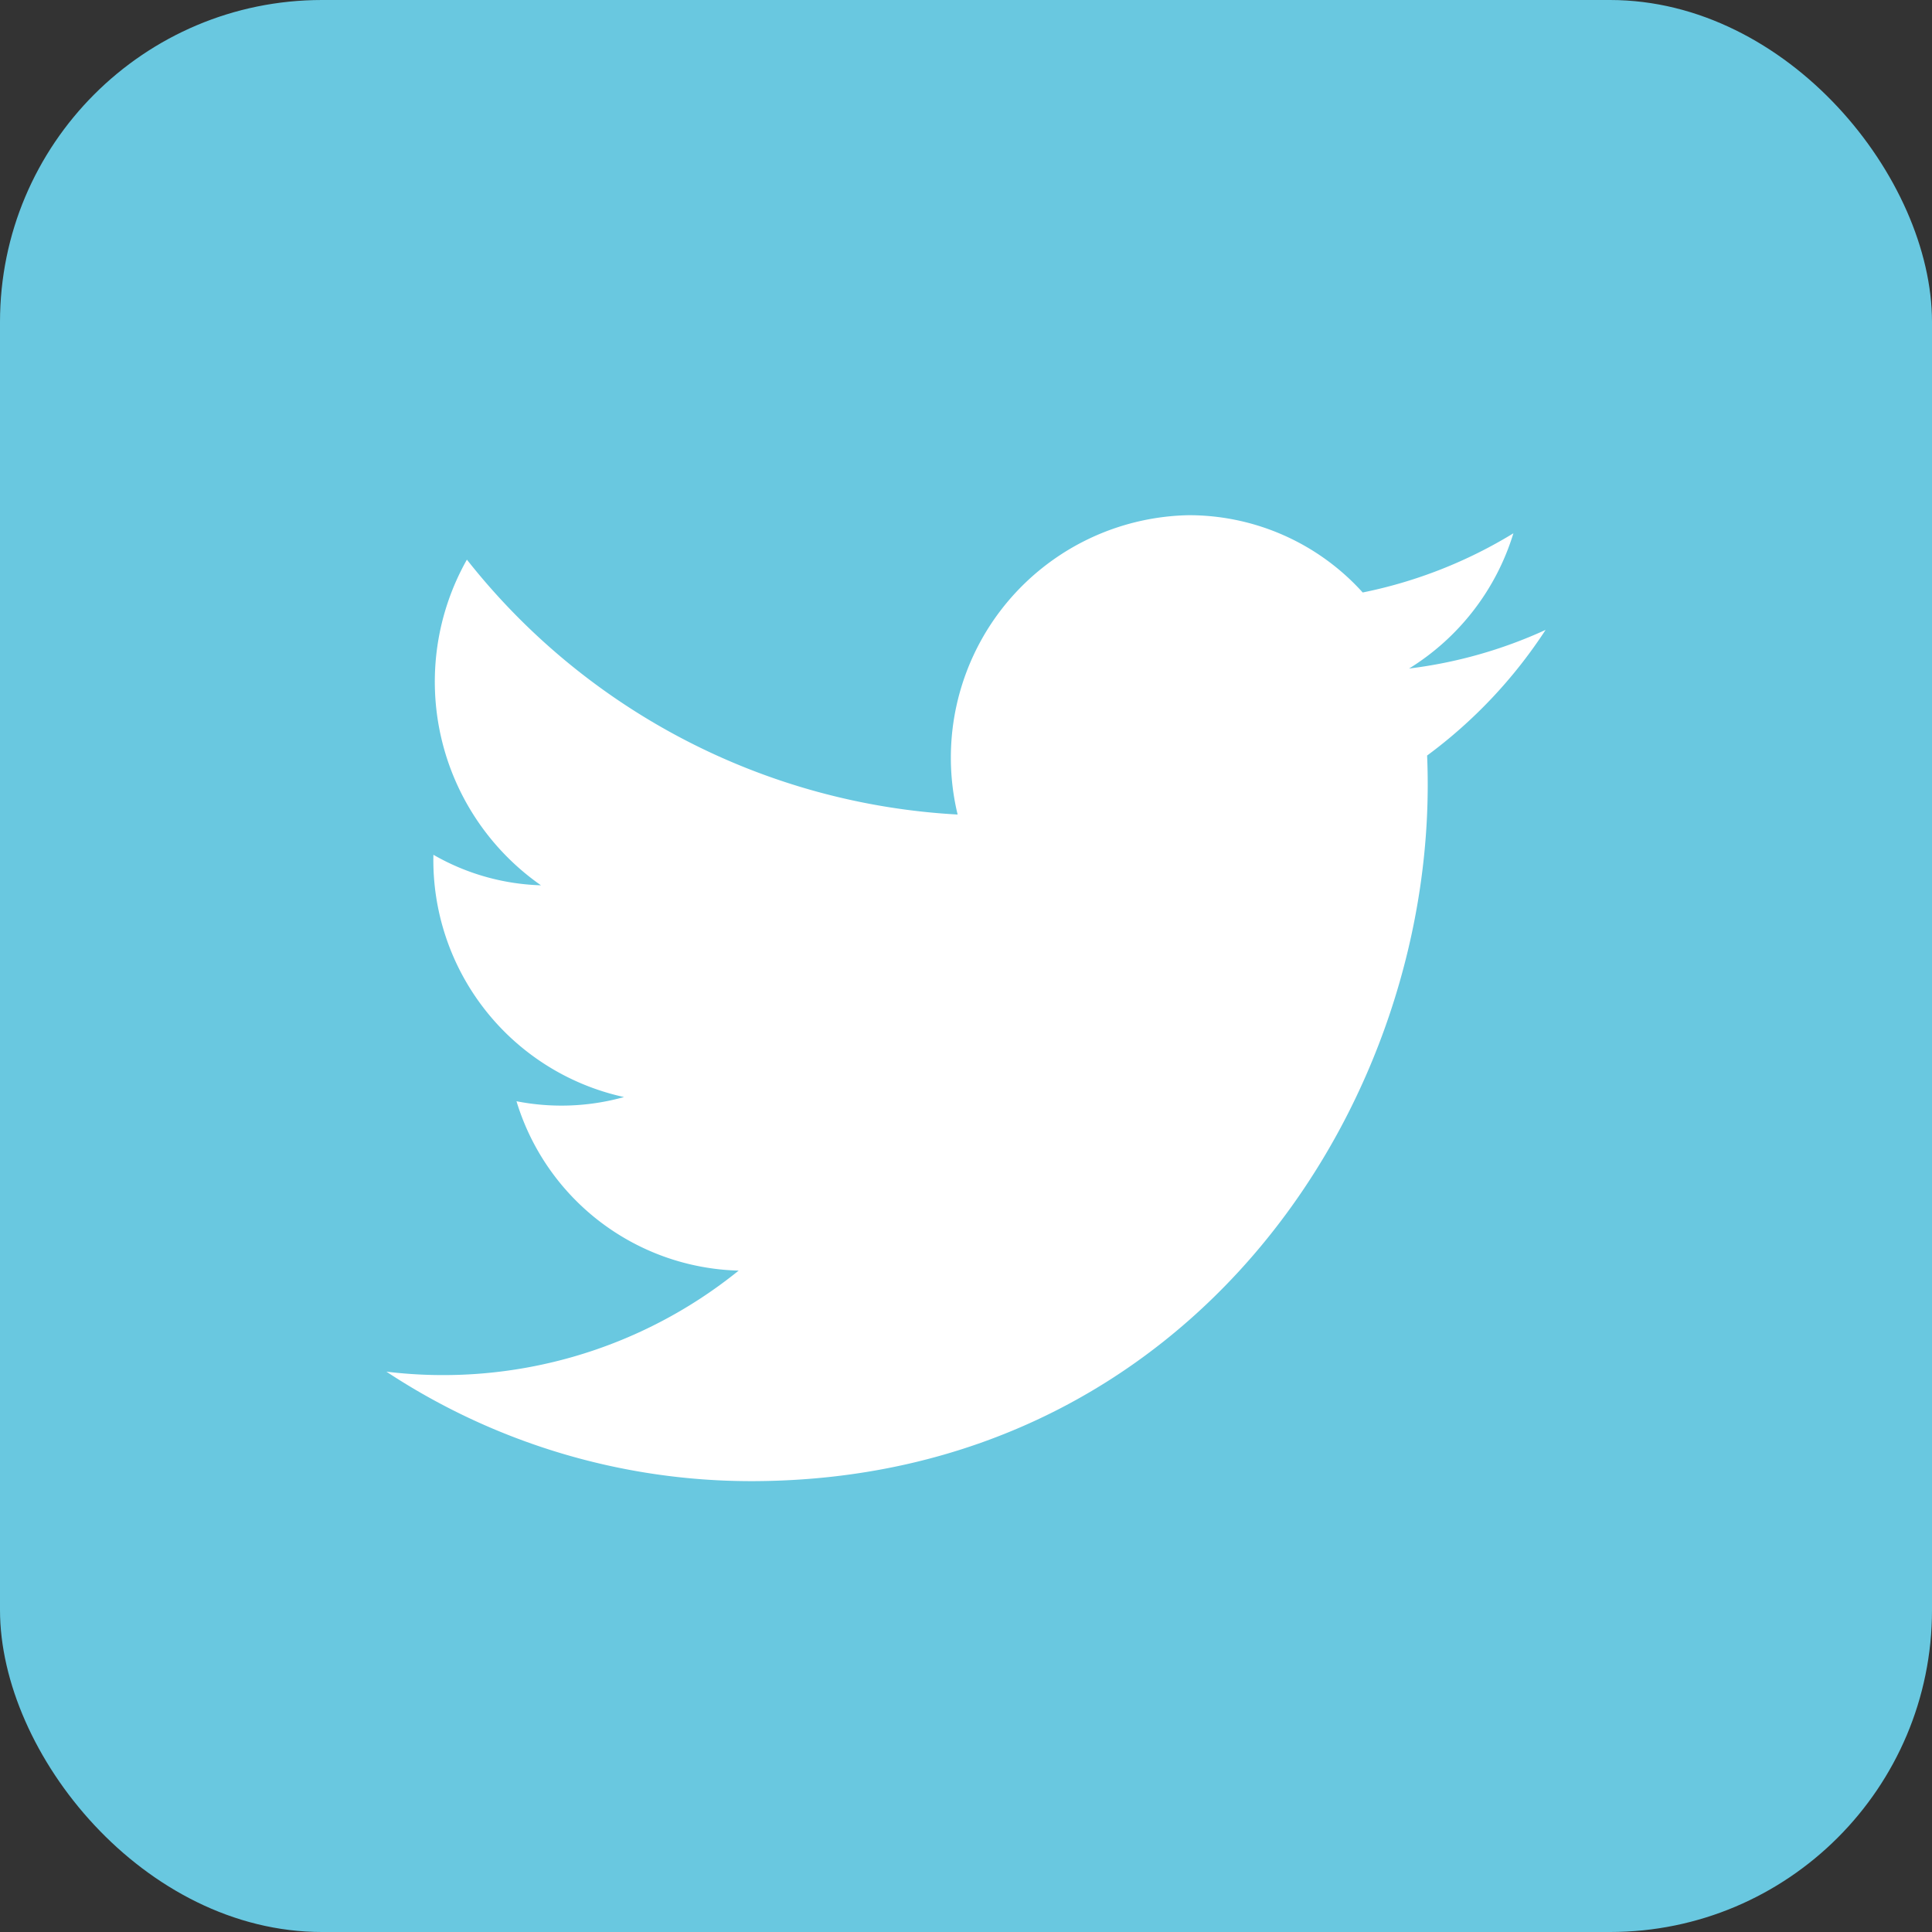
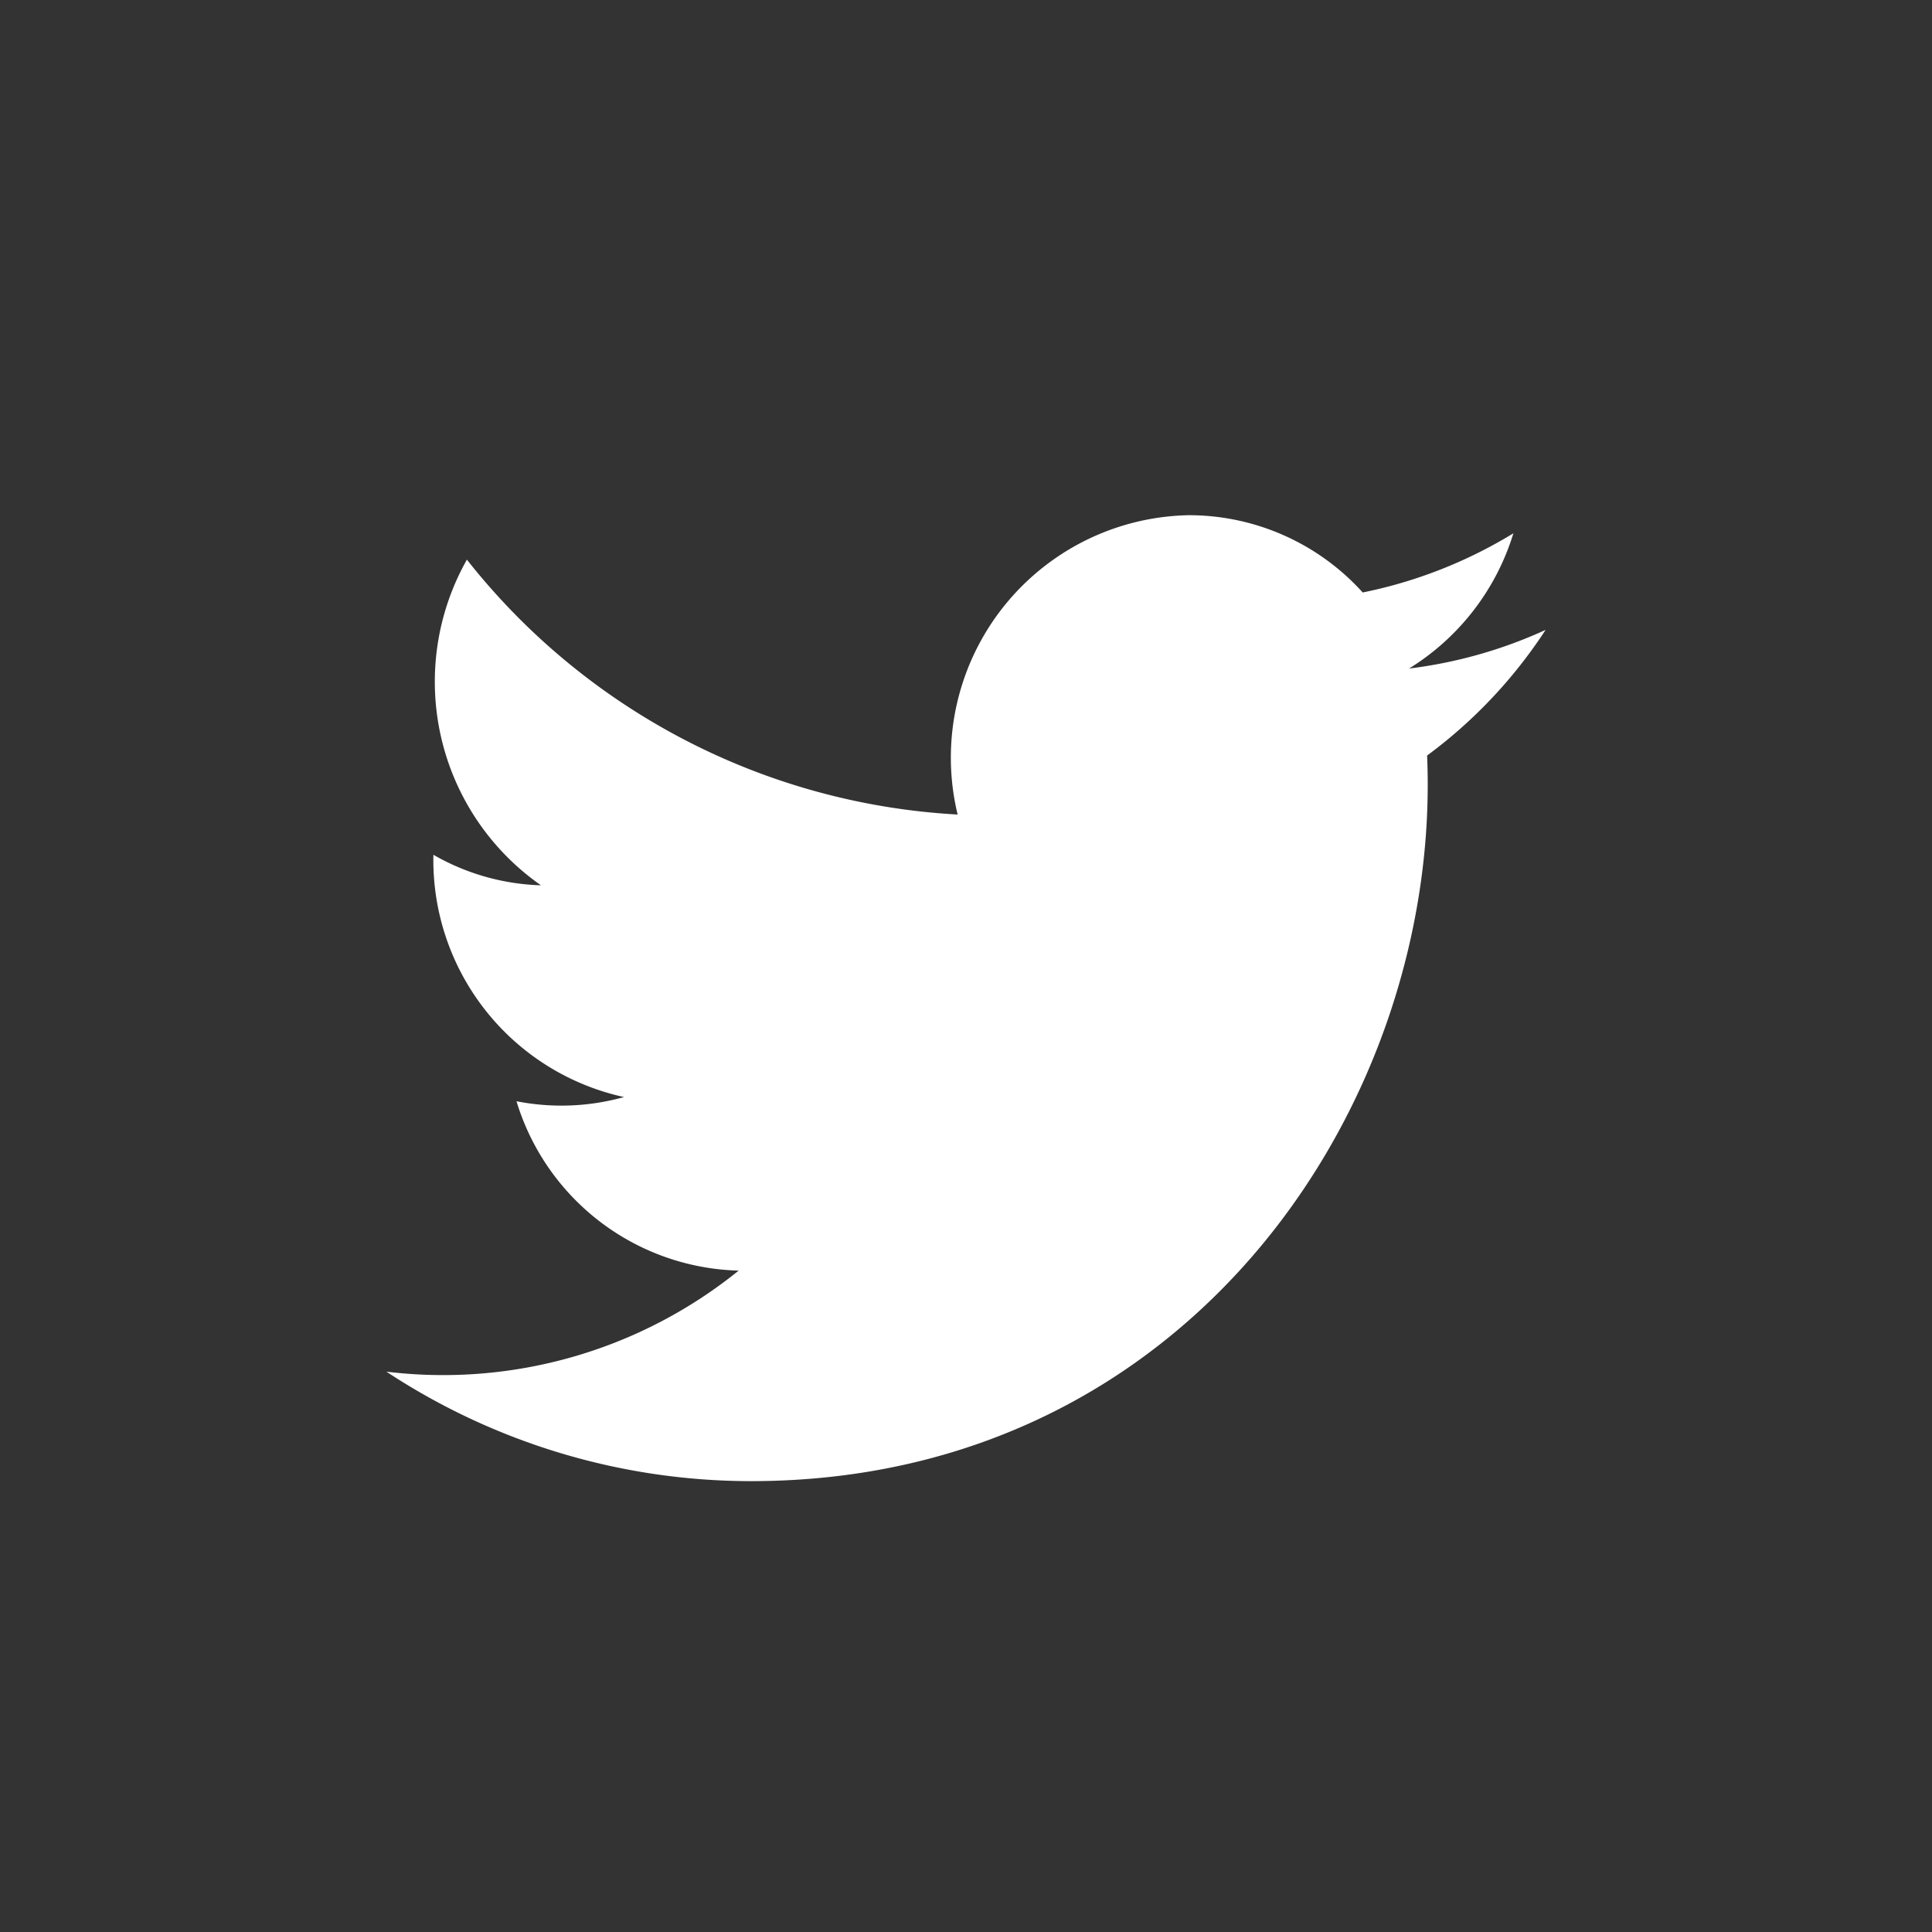
<svg xmlns="http://www.w3.org/2000/svg" id="Твиттер" width="30" height="30" viewBox="0 0 30 30">
  <rect x="0" y="0" width="30" height="30" fill="#333333" stroke="none" />
  <defs>
    <style>
      .cls-1 {
        fill: #69c8e0;
      }

      .cls-2 {
        fill: #fff;
        fill-rule: evenodd;
      }
    </style>
  </defs>
-   <rect id="Прямоугольник_3_копия_6" data-name="Прямоугольник 3 копия 6" class="cls-1" width="30" height="30" rx="5" ry="5" />
  <path id="Фигура_10" data-name="Фигура 10" class="cls-2" d="M1852.16,89.732c0.23,5.327-3.64,11.267-10.5,11.267a10.288,10.288,0,0,1-5.66-1.7,7.3,7.3,0,0,0,5.47-1.569,3.706,3.706,0,0,1-3.45-2.63,3.618,3.618,0,0,0,1.67-.065,3.766,3.766,0,0,1-2.96-3.762,3.555,3.555,0,0,0,1.67.474,3.856,3.856,0,0,1-1.15-5.057,10.431,10.431,0,0,0,7.62,3.958A3.765,3.765,0,0,1,1848.46,86a3.636,3.636,0,0,1,2.7,1.2,7.234,7.234,0,0,0,2.34-.919,3.762,3.762,0,0,1-1.62,2.1,7.181,7.181,0,0,0,2.12-.6A7.542,7.542,0,0,1,1852.16,89.732Z" transform="translate(-1830 -78)" />
</svg>